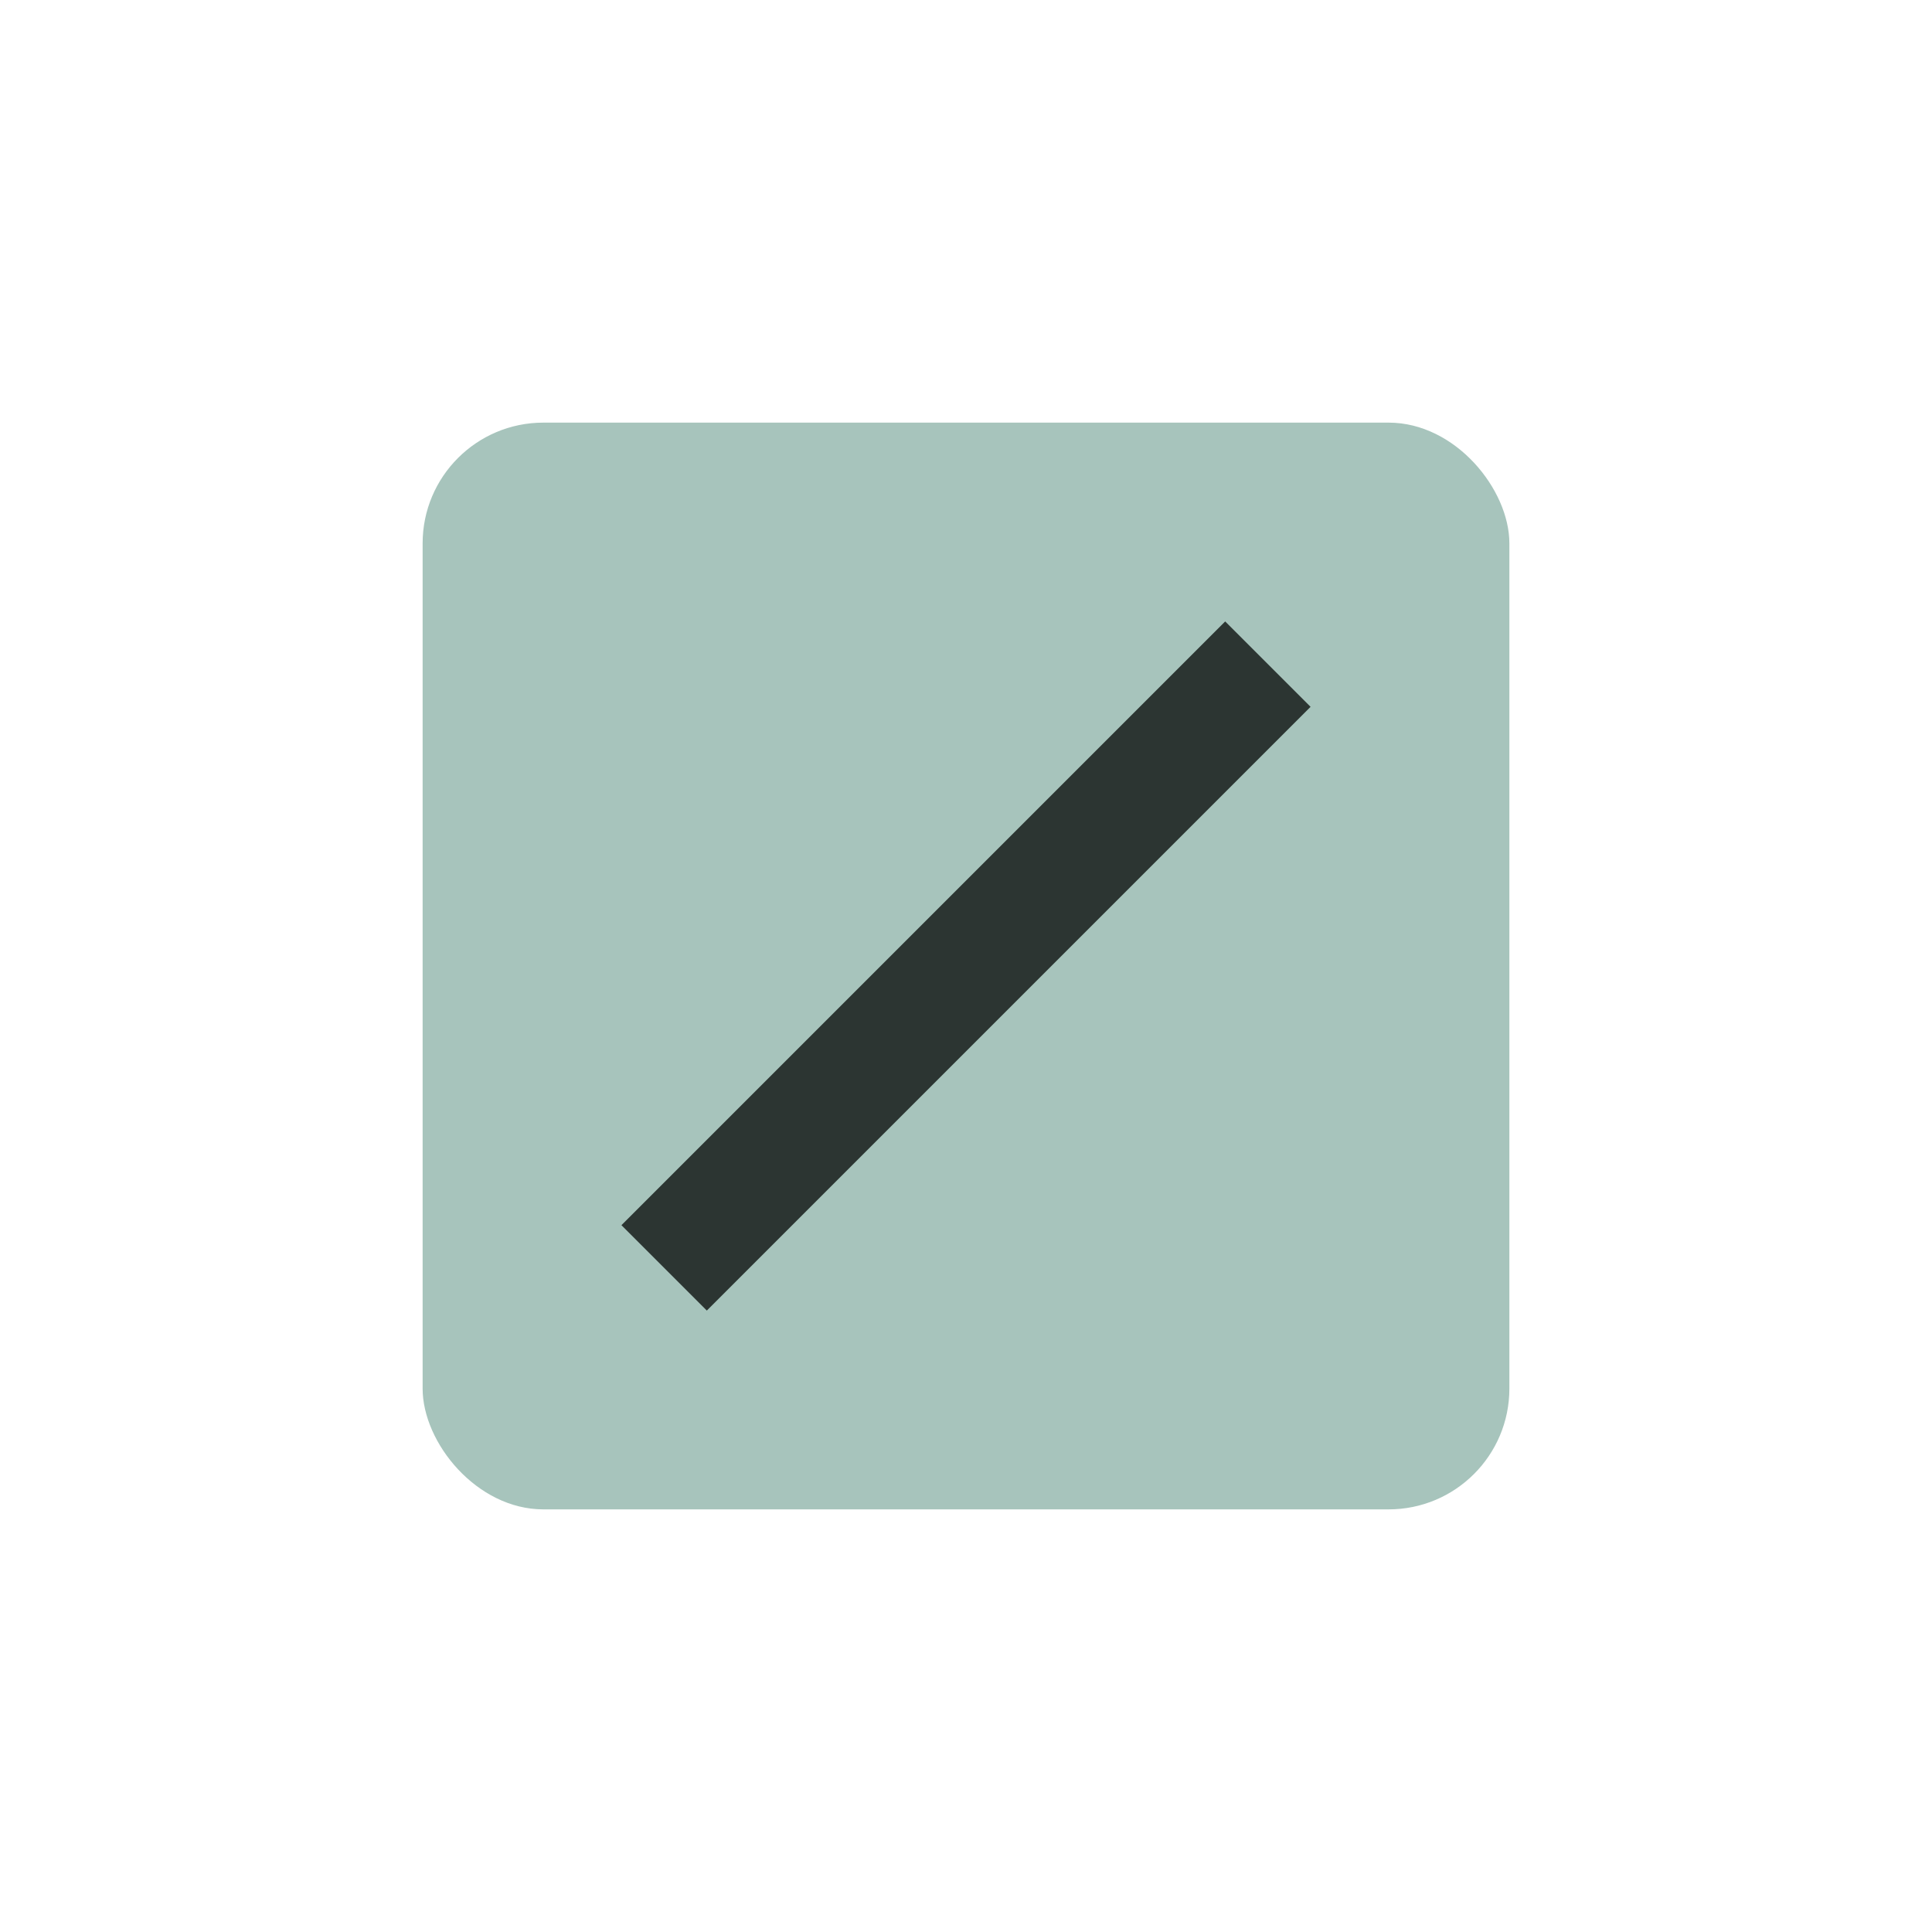
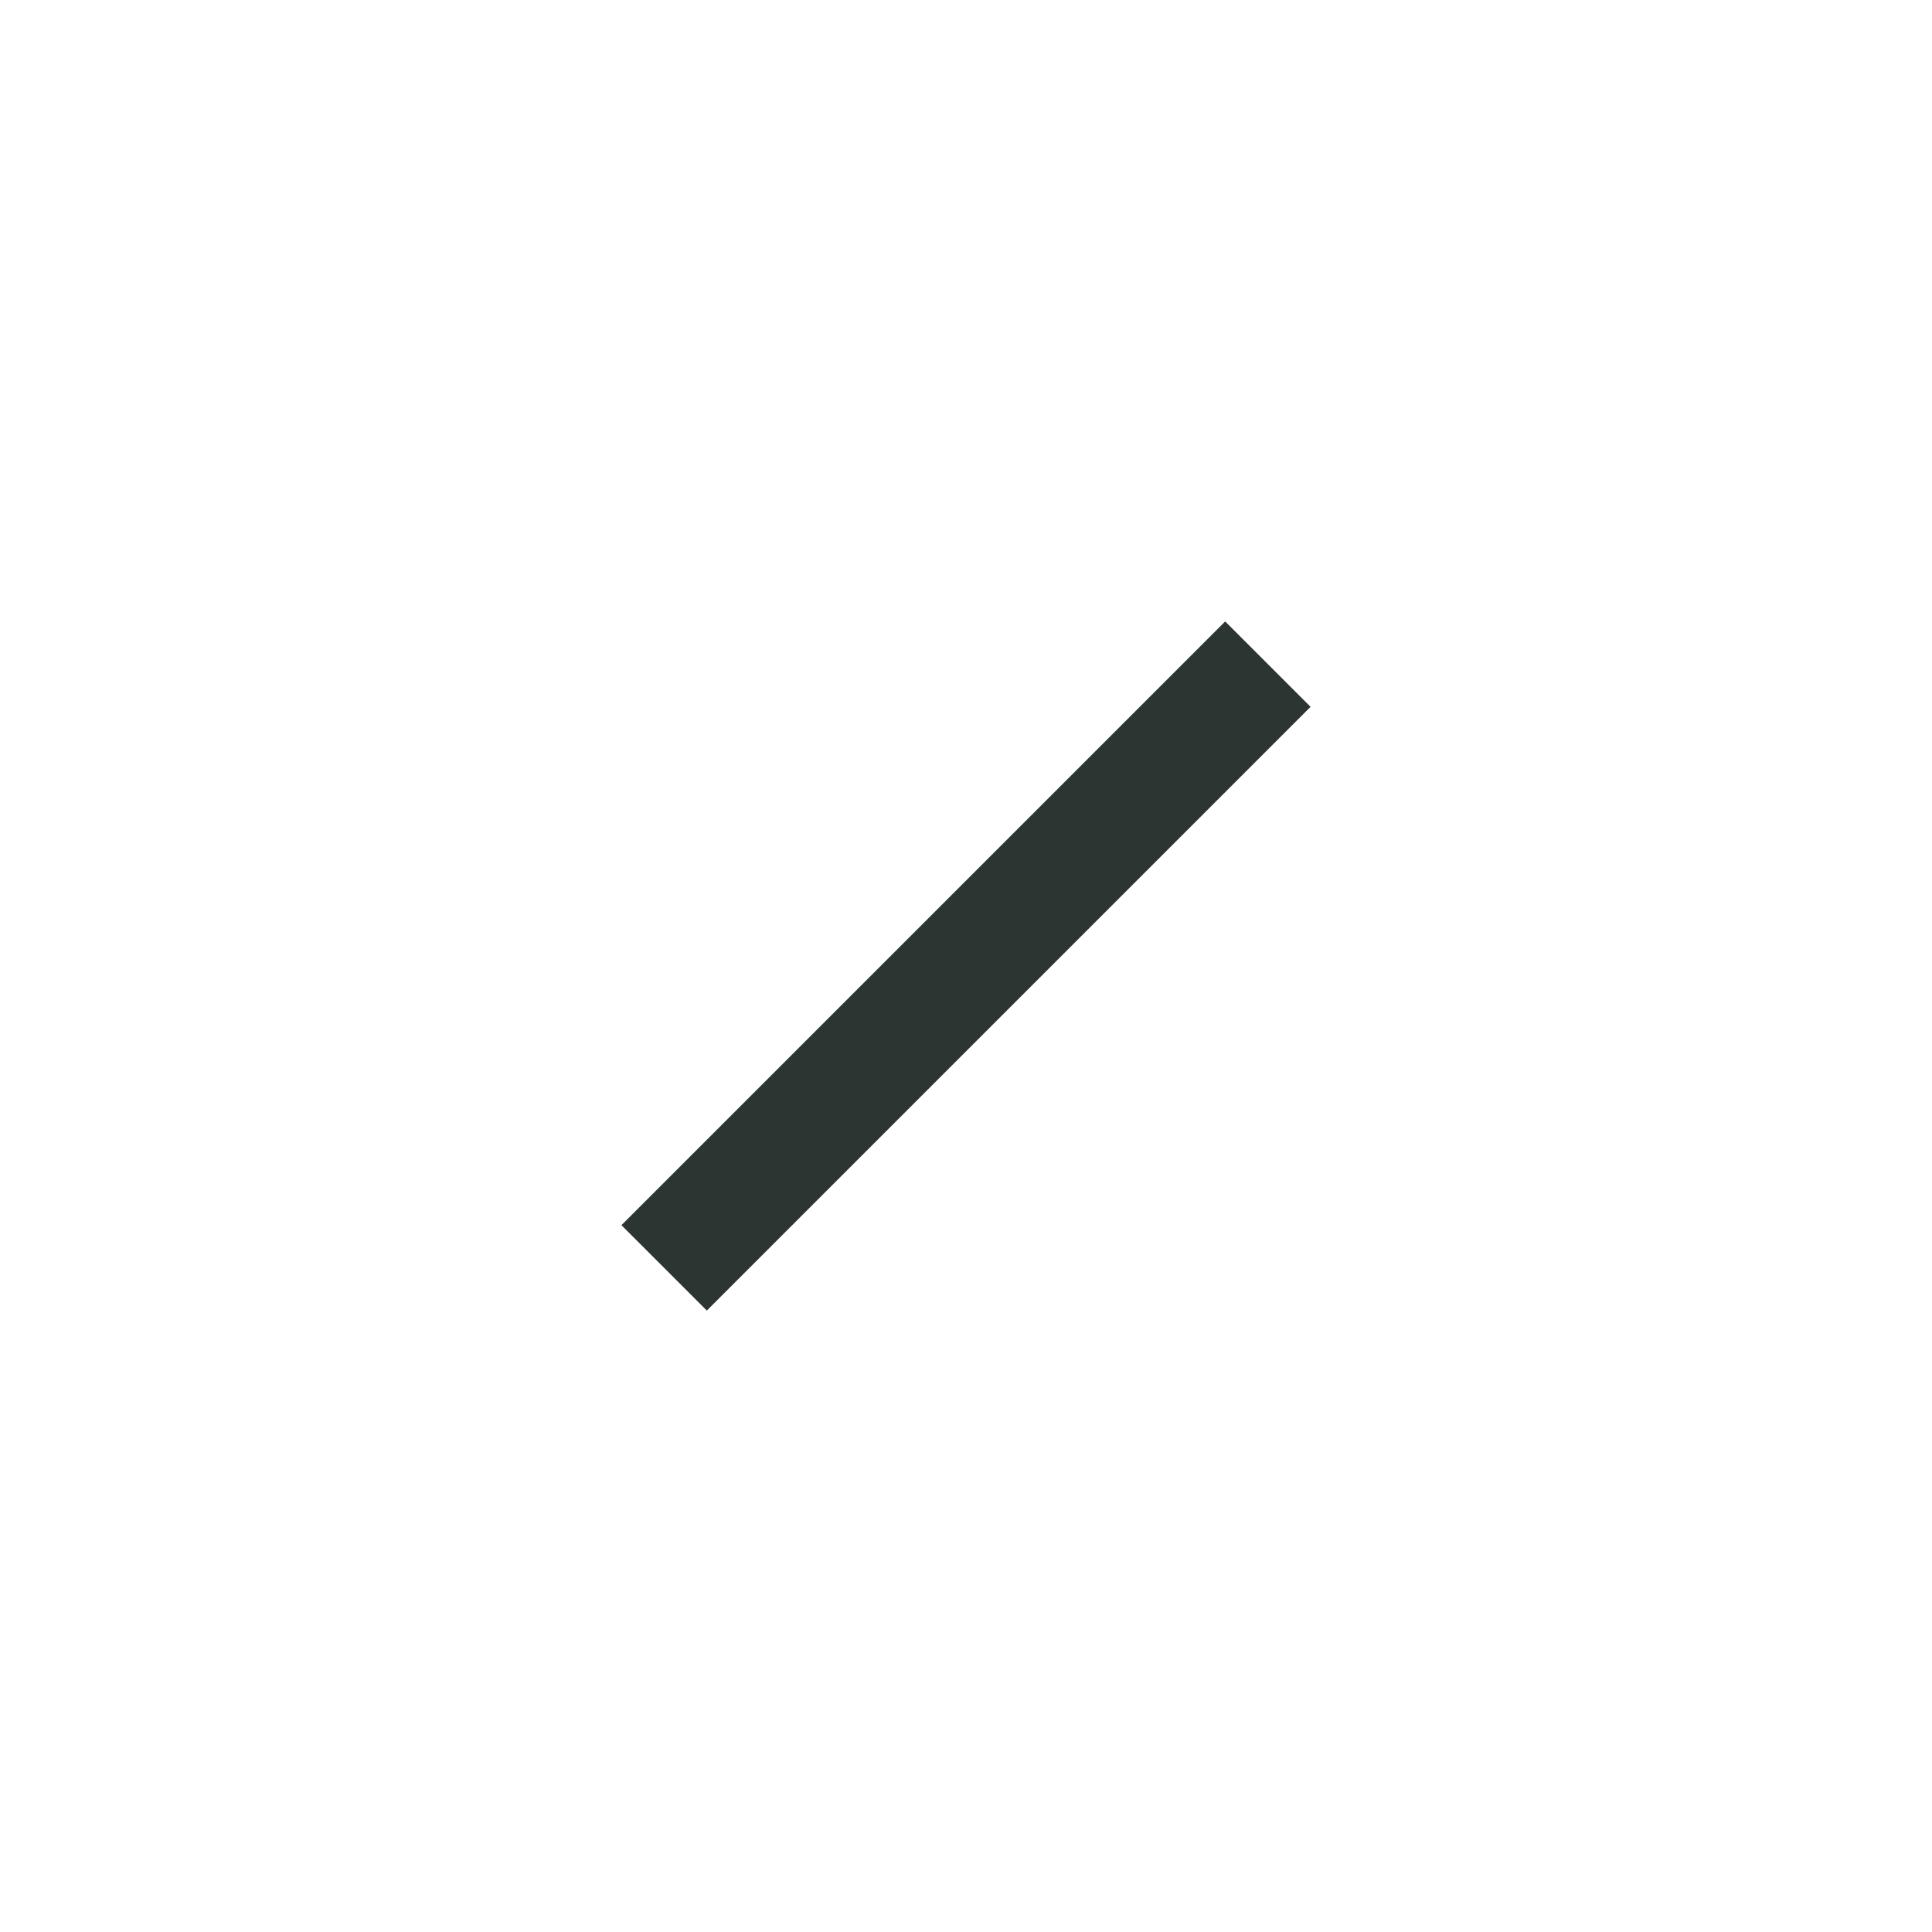
<svg xmlns="http://www.w3.org/2000/svg" width="32" height="32" viewBox="0 0 32 32">
-   <rect x="7" y="7" width="18" height="18" fill="#A7C4BC" rx="2" />
  <path d="M11 21l10-10" stroke="#2C3532" stroke-width="2" />
</svg>